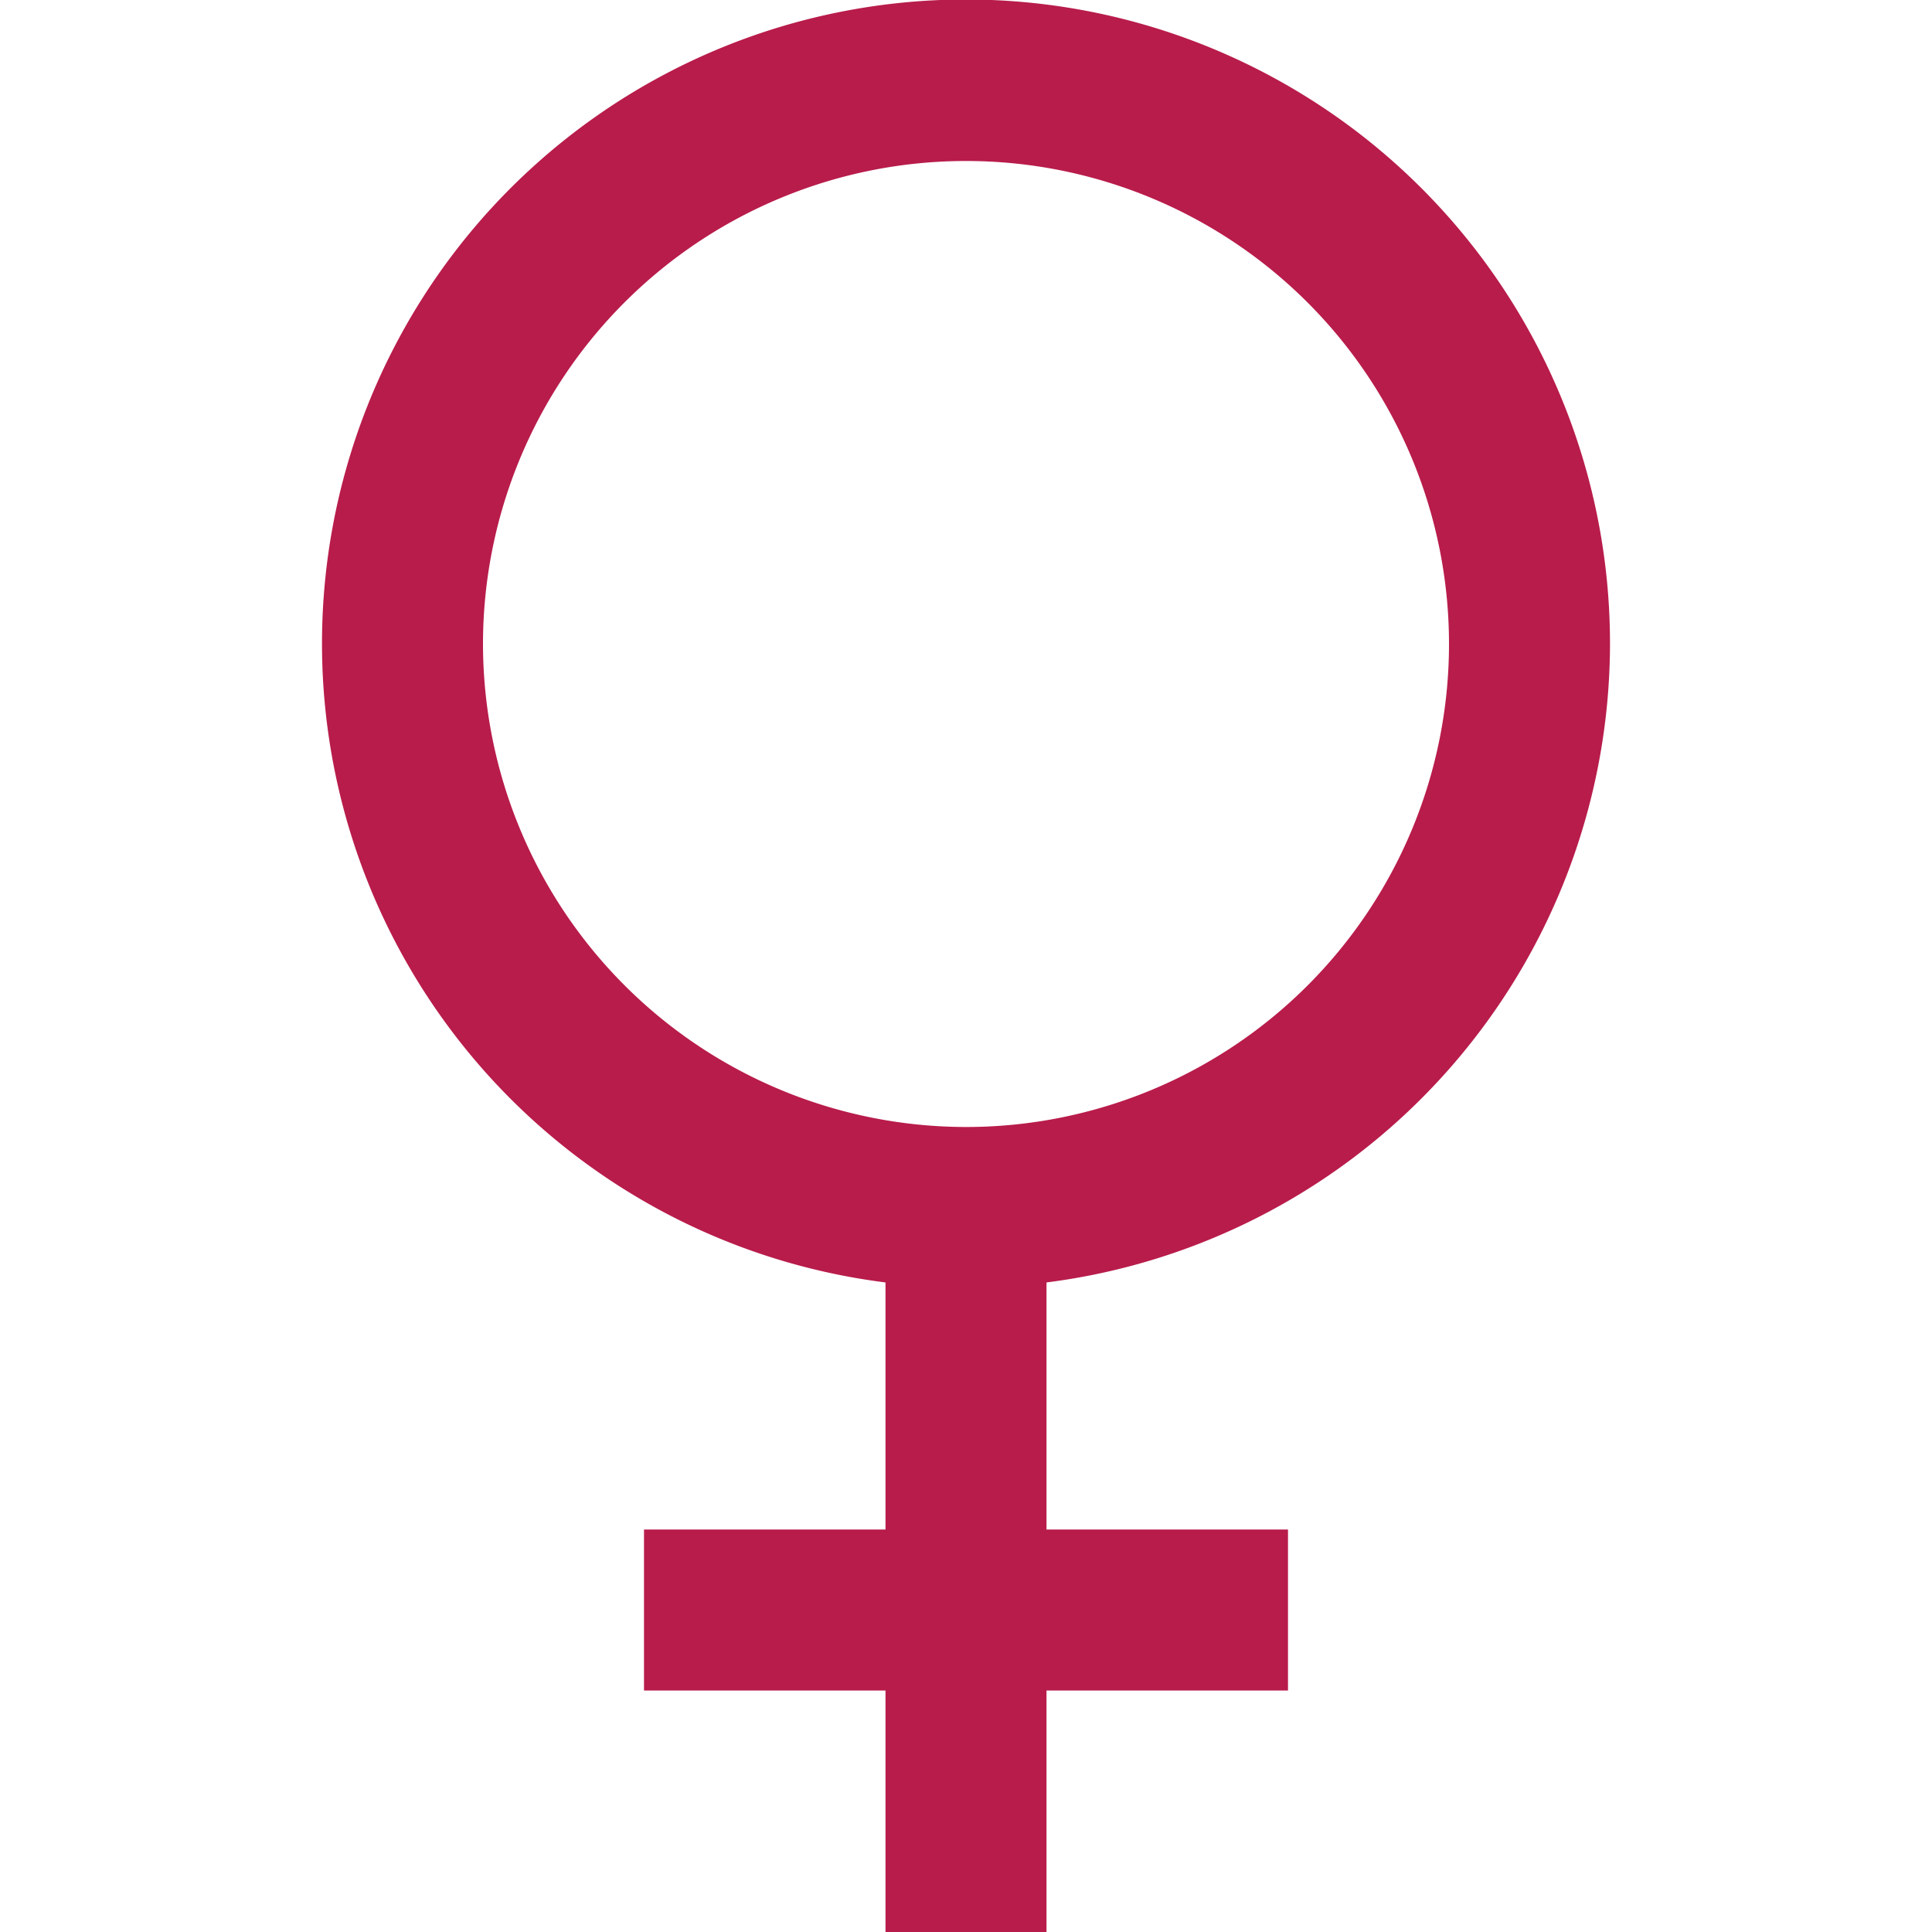
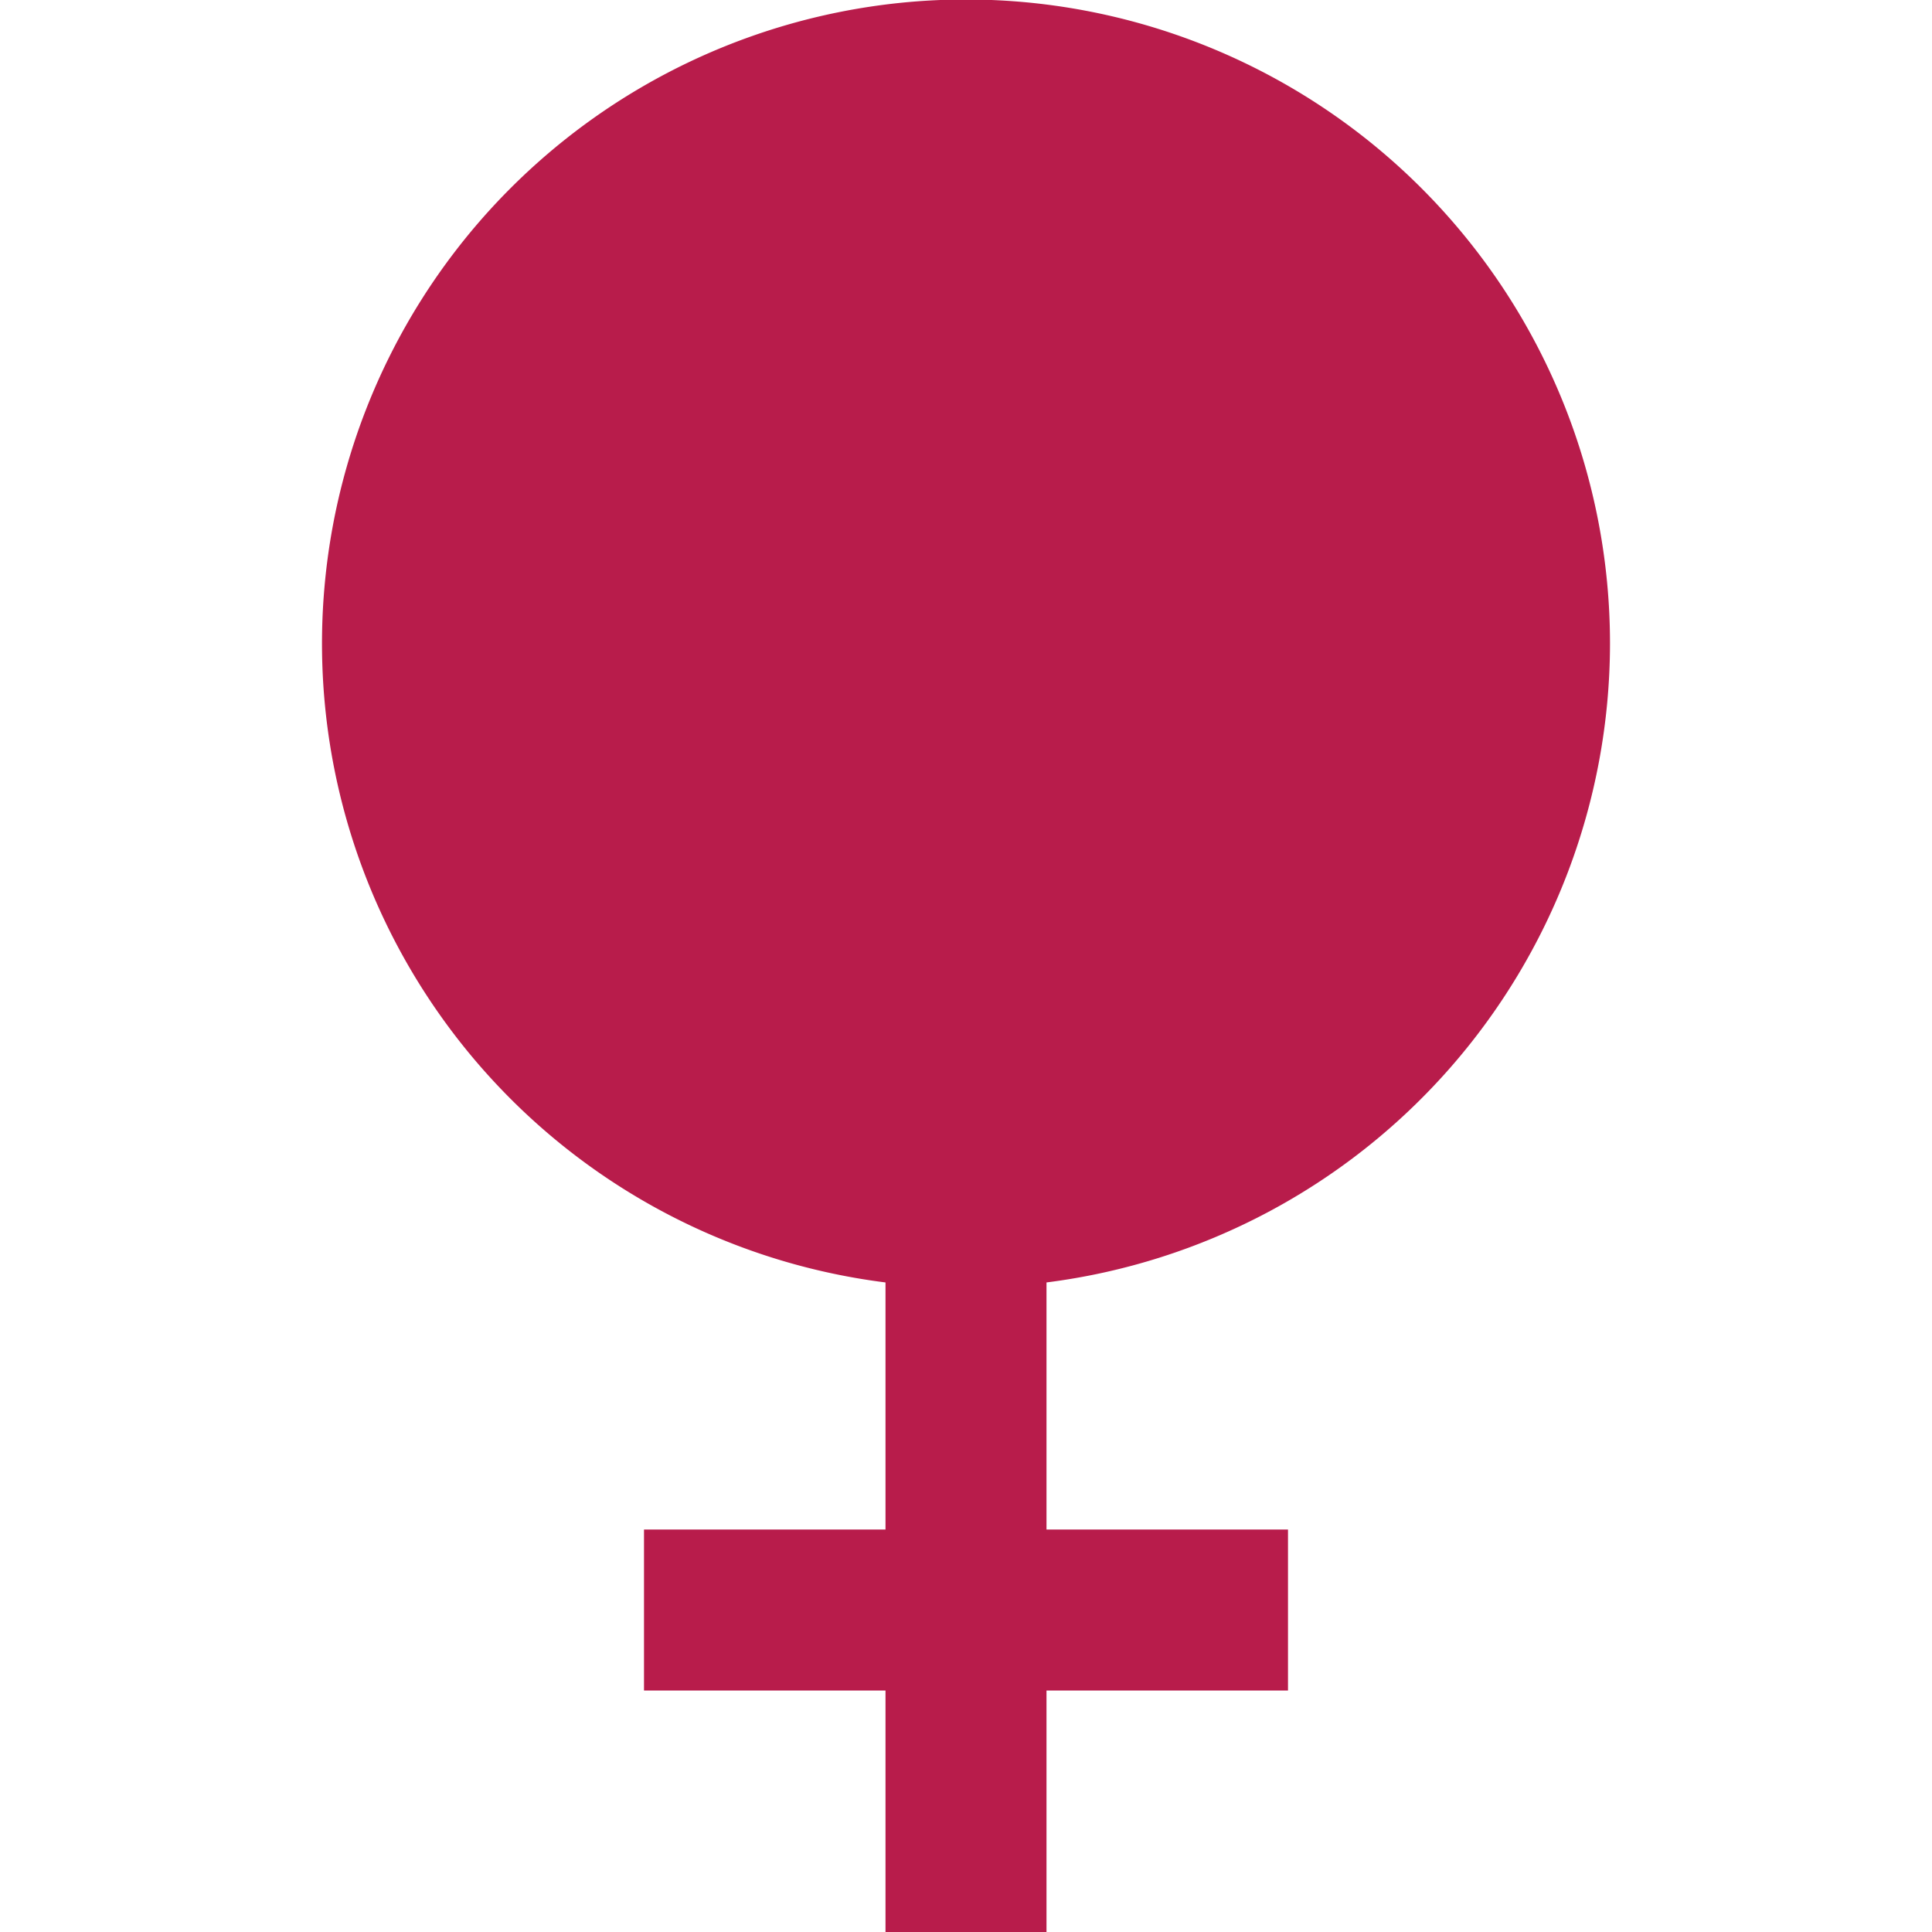
<svg xmlns="http://www.w3.org/2000/svg" version="1.1" width="512" height="512" x="0" y="0" viewBox="0 0 24 24" style="enable-background:new 0 0 512 512" xml:space="preserve" class="">
  <g>
-     <path d="M20 8a8 8 0 1 0-9 7.931V19H8v2h3v3h2v-3h3v-2h-3v-3.069A8.008 8.008 0 0 0 20 8ZM6 8a6 6 0 1 1 6 6 6.006 6.006 0 0 1-6-6Z" fill="#b81c4b" opacity="1" data-original="#000000" />
+     <path d="M20 8a8 8 0 1 0-9 7.931V19H8v2h3v3h2v-3h3v-2h-3v-3.069A8.008 8.008 0 0 0 20 8ZM6 8Z" fill="#b81c4b" opacity="1" data-original="#000000" />
  </g>
</svg>